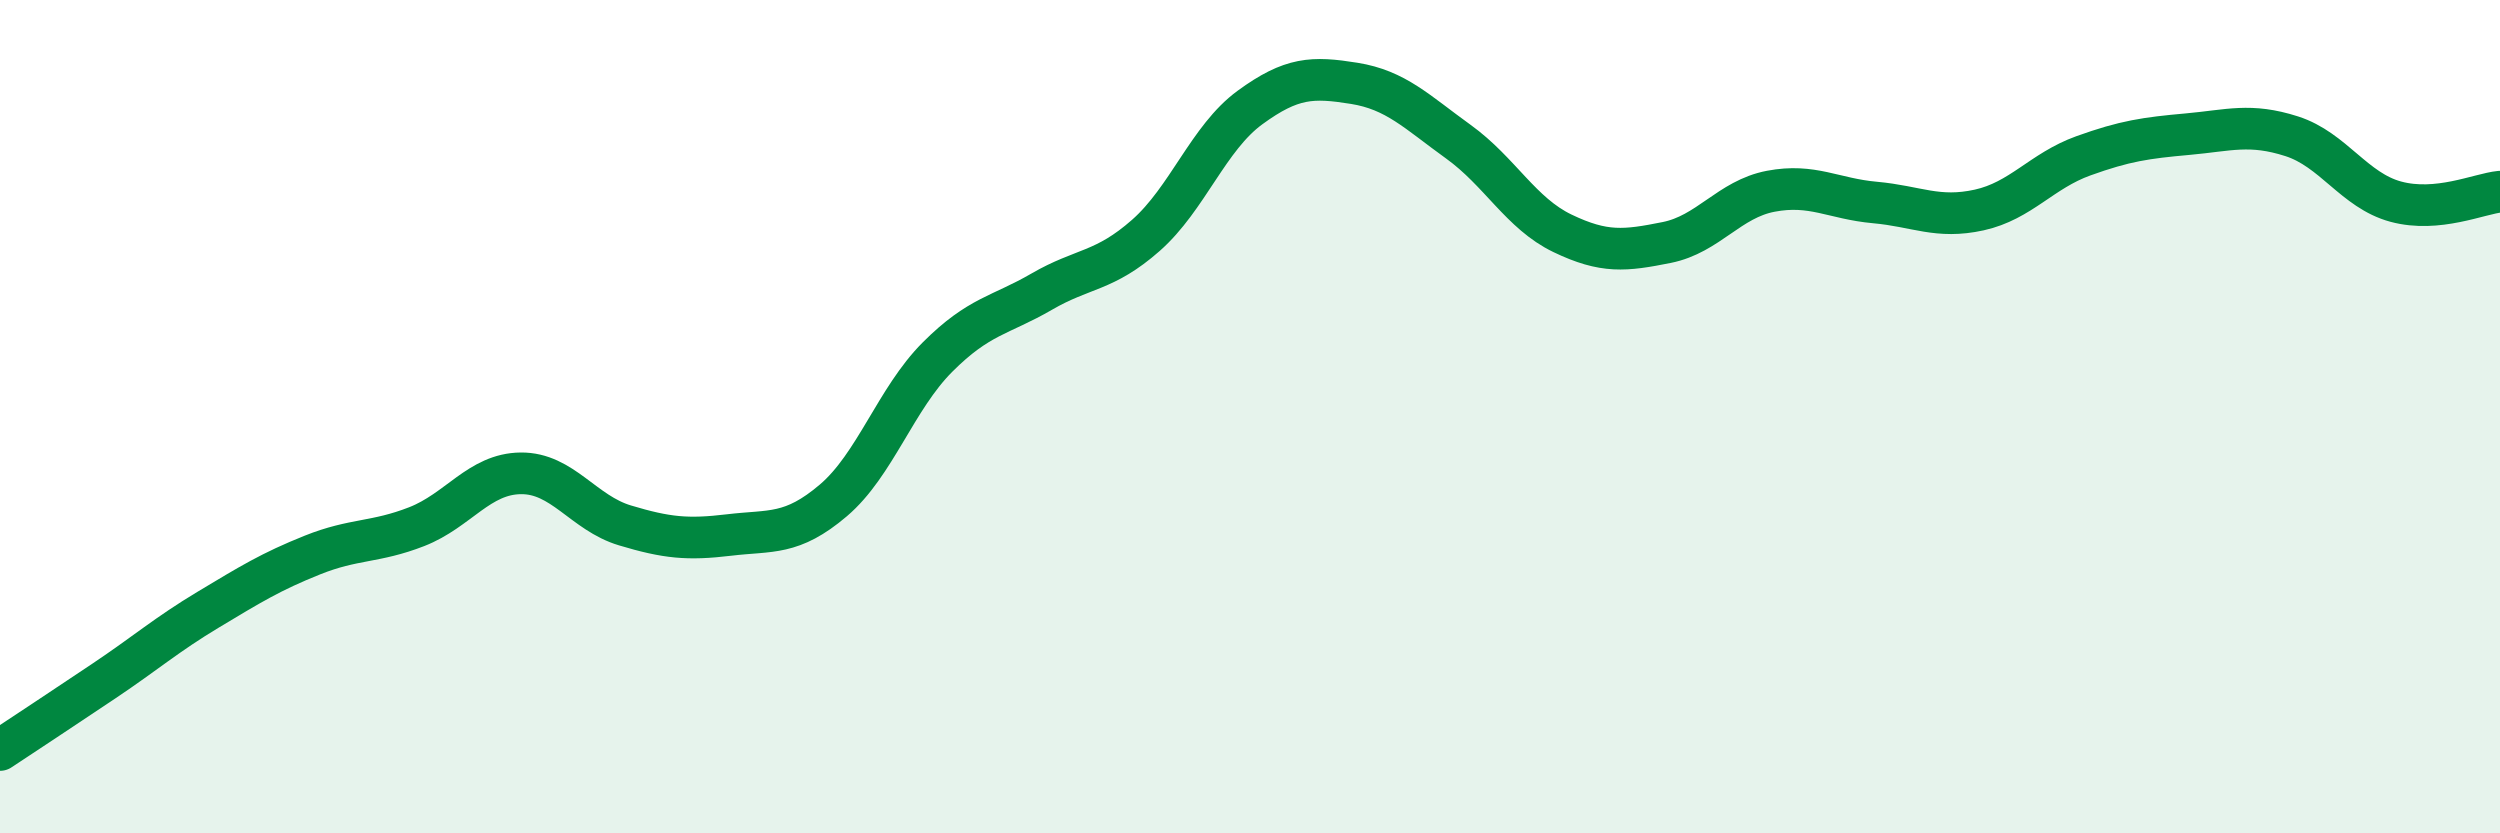
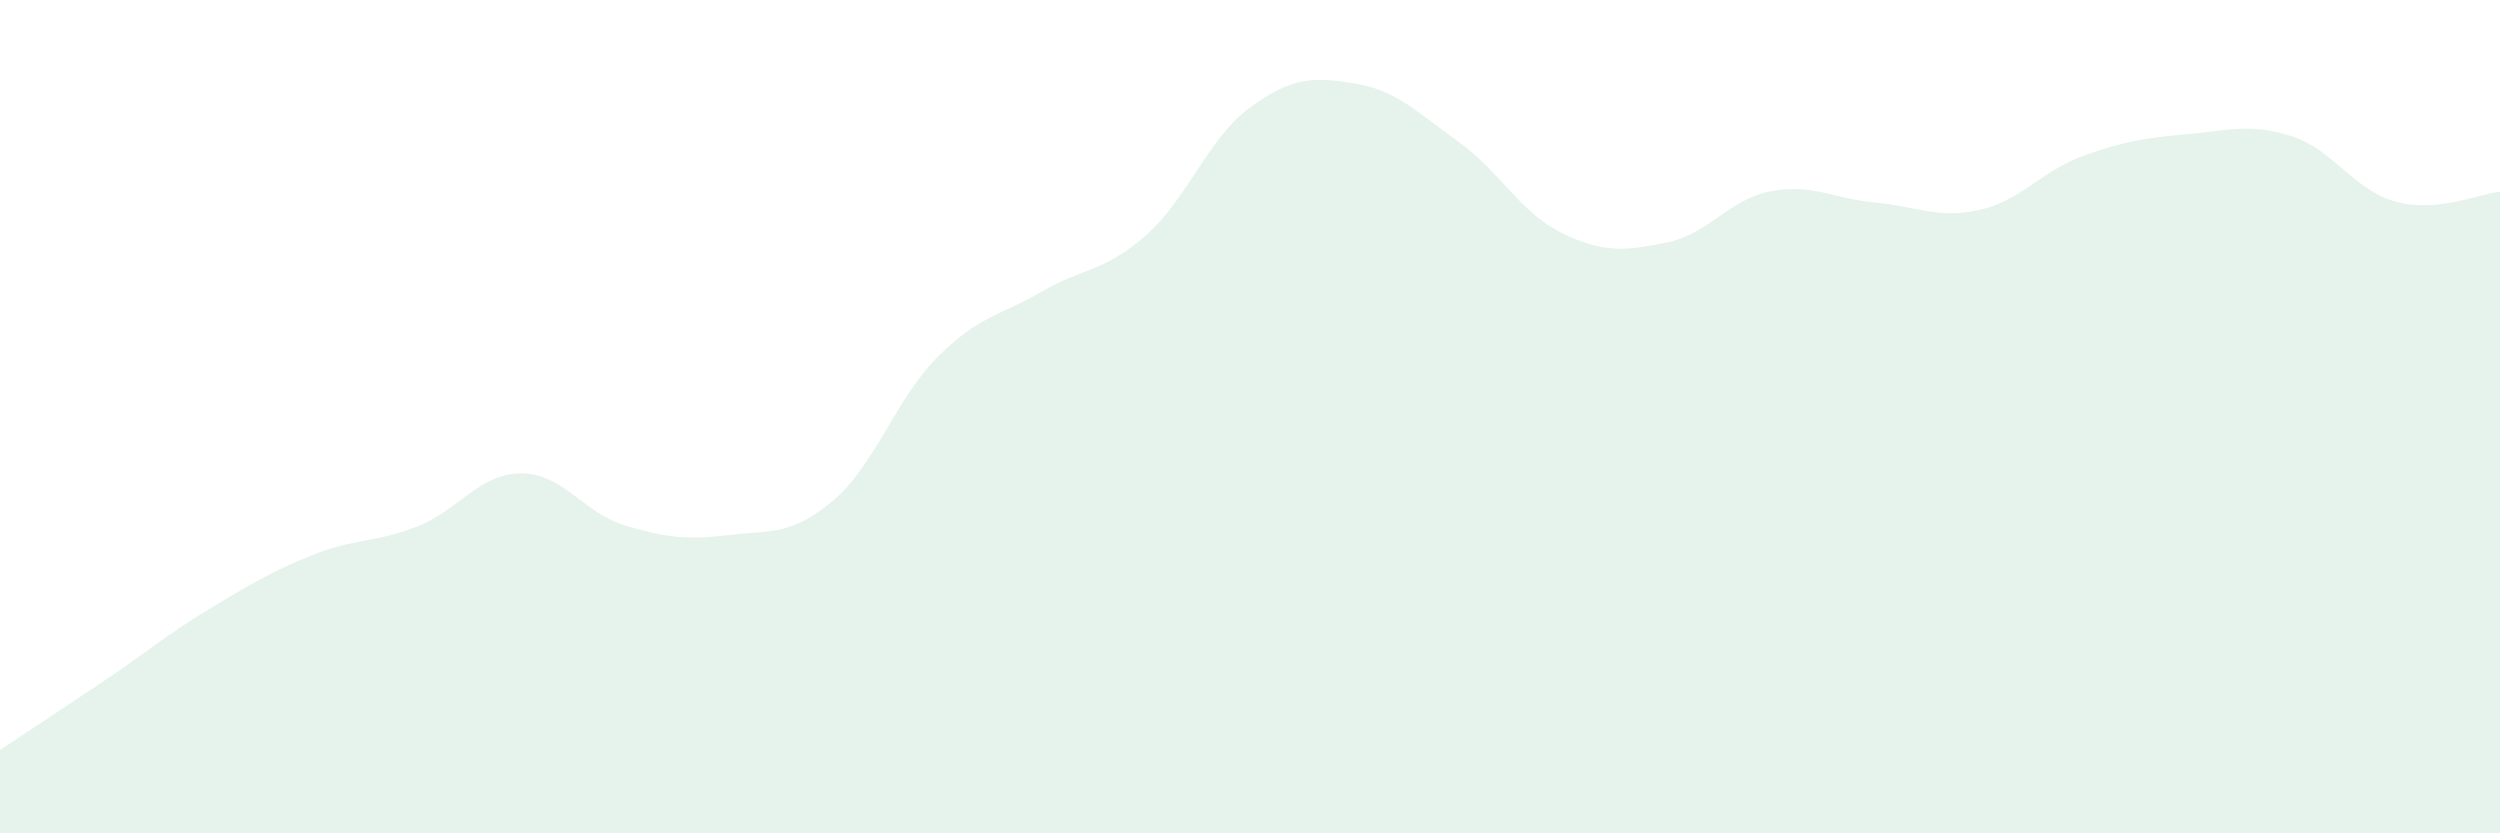
<svg xmlns="http://www.w3.org/2000/svg" width="60" height="20" viewBox="0 0 60 20">
  <path d="M 0,18 C 0.5,17.67 1.5,17.01 2.5,16.34 C 3.5,15.67 4,15.23 5,14.63 C 6,14.03 6.5,13.72 7.5,13.32 C 8.5,12.92 9,13.03 10,12.64 C 11,12.25 11.5,11.37 12.5,11.36 C 13.5,11.35 14,12.31 15,12.61 C 16,12.91 16.5,12.96 17.5,12.84 C 18.5,12.72 19,12.86 20,12.01 C 21,11.16 21.5,9.57 22.5,8.57 C 23.5,7.57 24,7.58 25,7 C 26,6.42 26.5,6.53 27.5,5.65 C 28.5,4.77 29,3.31 30,2.58 C 31,1.85 31.5,1.84 32.5,2 C 33.5,2.16 34,2.68 35,3.4 C 36,4.12 36.5,5.12 37.5,5.6 C 38.5,6.08 39,6.02 40,5.82 C 41,5.62 41.5,4.78 42.5,4.59 C 43.5,4.4 44,4.77 45,4.86 C 46,4.95 46.5,5.26 47.5,5.04 C 48.5,4.82 49,4.1 50,3.74 C 51,3.38 51.5,3.31 52.5,3.22 C 53.5,3.13 54,2.95 55,3.27 C 56,3.59 56.5,4.57 57.5,4.84 C 58.5,5.11 59.5,4.65 60,4.6L60 20L0 20Z" fill="#008740" opacity="0.1" stroke-linecap="round" stroke-linejoin="round" />
-   <path d="M 0,18 C 0.5,17.67 1.5,17.01 2.5,16.34 C 3.5,15.67 4,15.23 5,14.63 C 6,14.03 6.5,13.72 7.5,13.32 C 8.5,12.92 9,13.03 10,12.64 C 11,12.25 11.5,11.37 12.5,11.36 C 13.5,11.35 14,12.31 15,12.61 C 16,12.91 16.5,12.96 17.5,12.84 C 18.5,12.72 19,12.86 20,12.01 C 21,11.16 21.5,9.57 22.5,8.57 C 23.5,7.57 24,7.58 25,7 C 26,6.42 26.5,6.53 27.5,5.65 C 28.5,4.77 29,3.31 30,2.58 C 31,1.85 31.5,1.84 32.5,2 C 33.5,2.16 34,2.68 35,3.4 C 36,4.12 36.5,5.12 37.5,5.6 C 38.5,6.08 39,6.02 40,5.82 C 41,5.62 41.5,4.78 42.5,4.59 C 43.5,4.4 44,4.77 45,4.86 C 46,4.95 46.5,5.26 47.5,5.04 C 48.5,4.82 49,4.1 50,3.74 C 51,3.38 51.5,3.31 52.5,3.22 C 53.5,3.13 54,2.95 55,3.27 C 56,3.59 56.5,4.57 57.5,4.84 C 58.5,5.11 59.5,4.65 60,4.6" stroke="#008740" stroke-width="1" fill="none" stroke-linecap="round" stroke-linejoin="round" />
</svg>